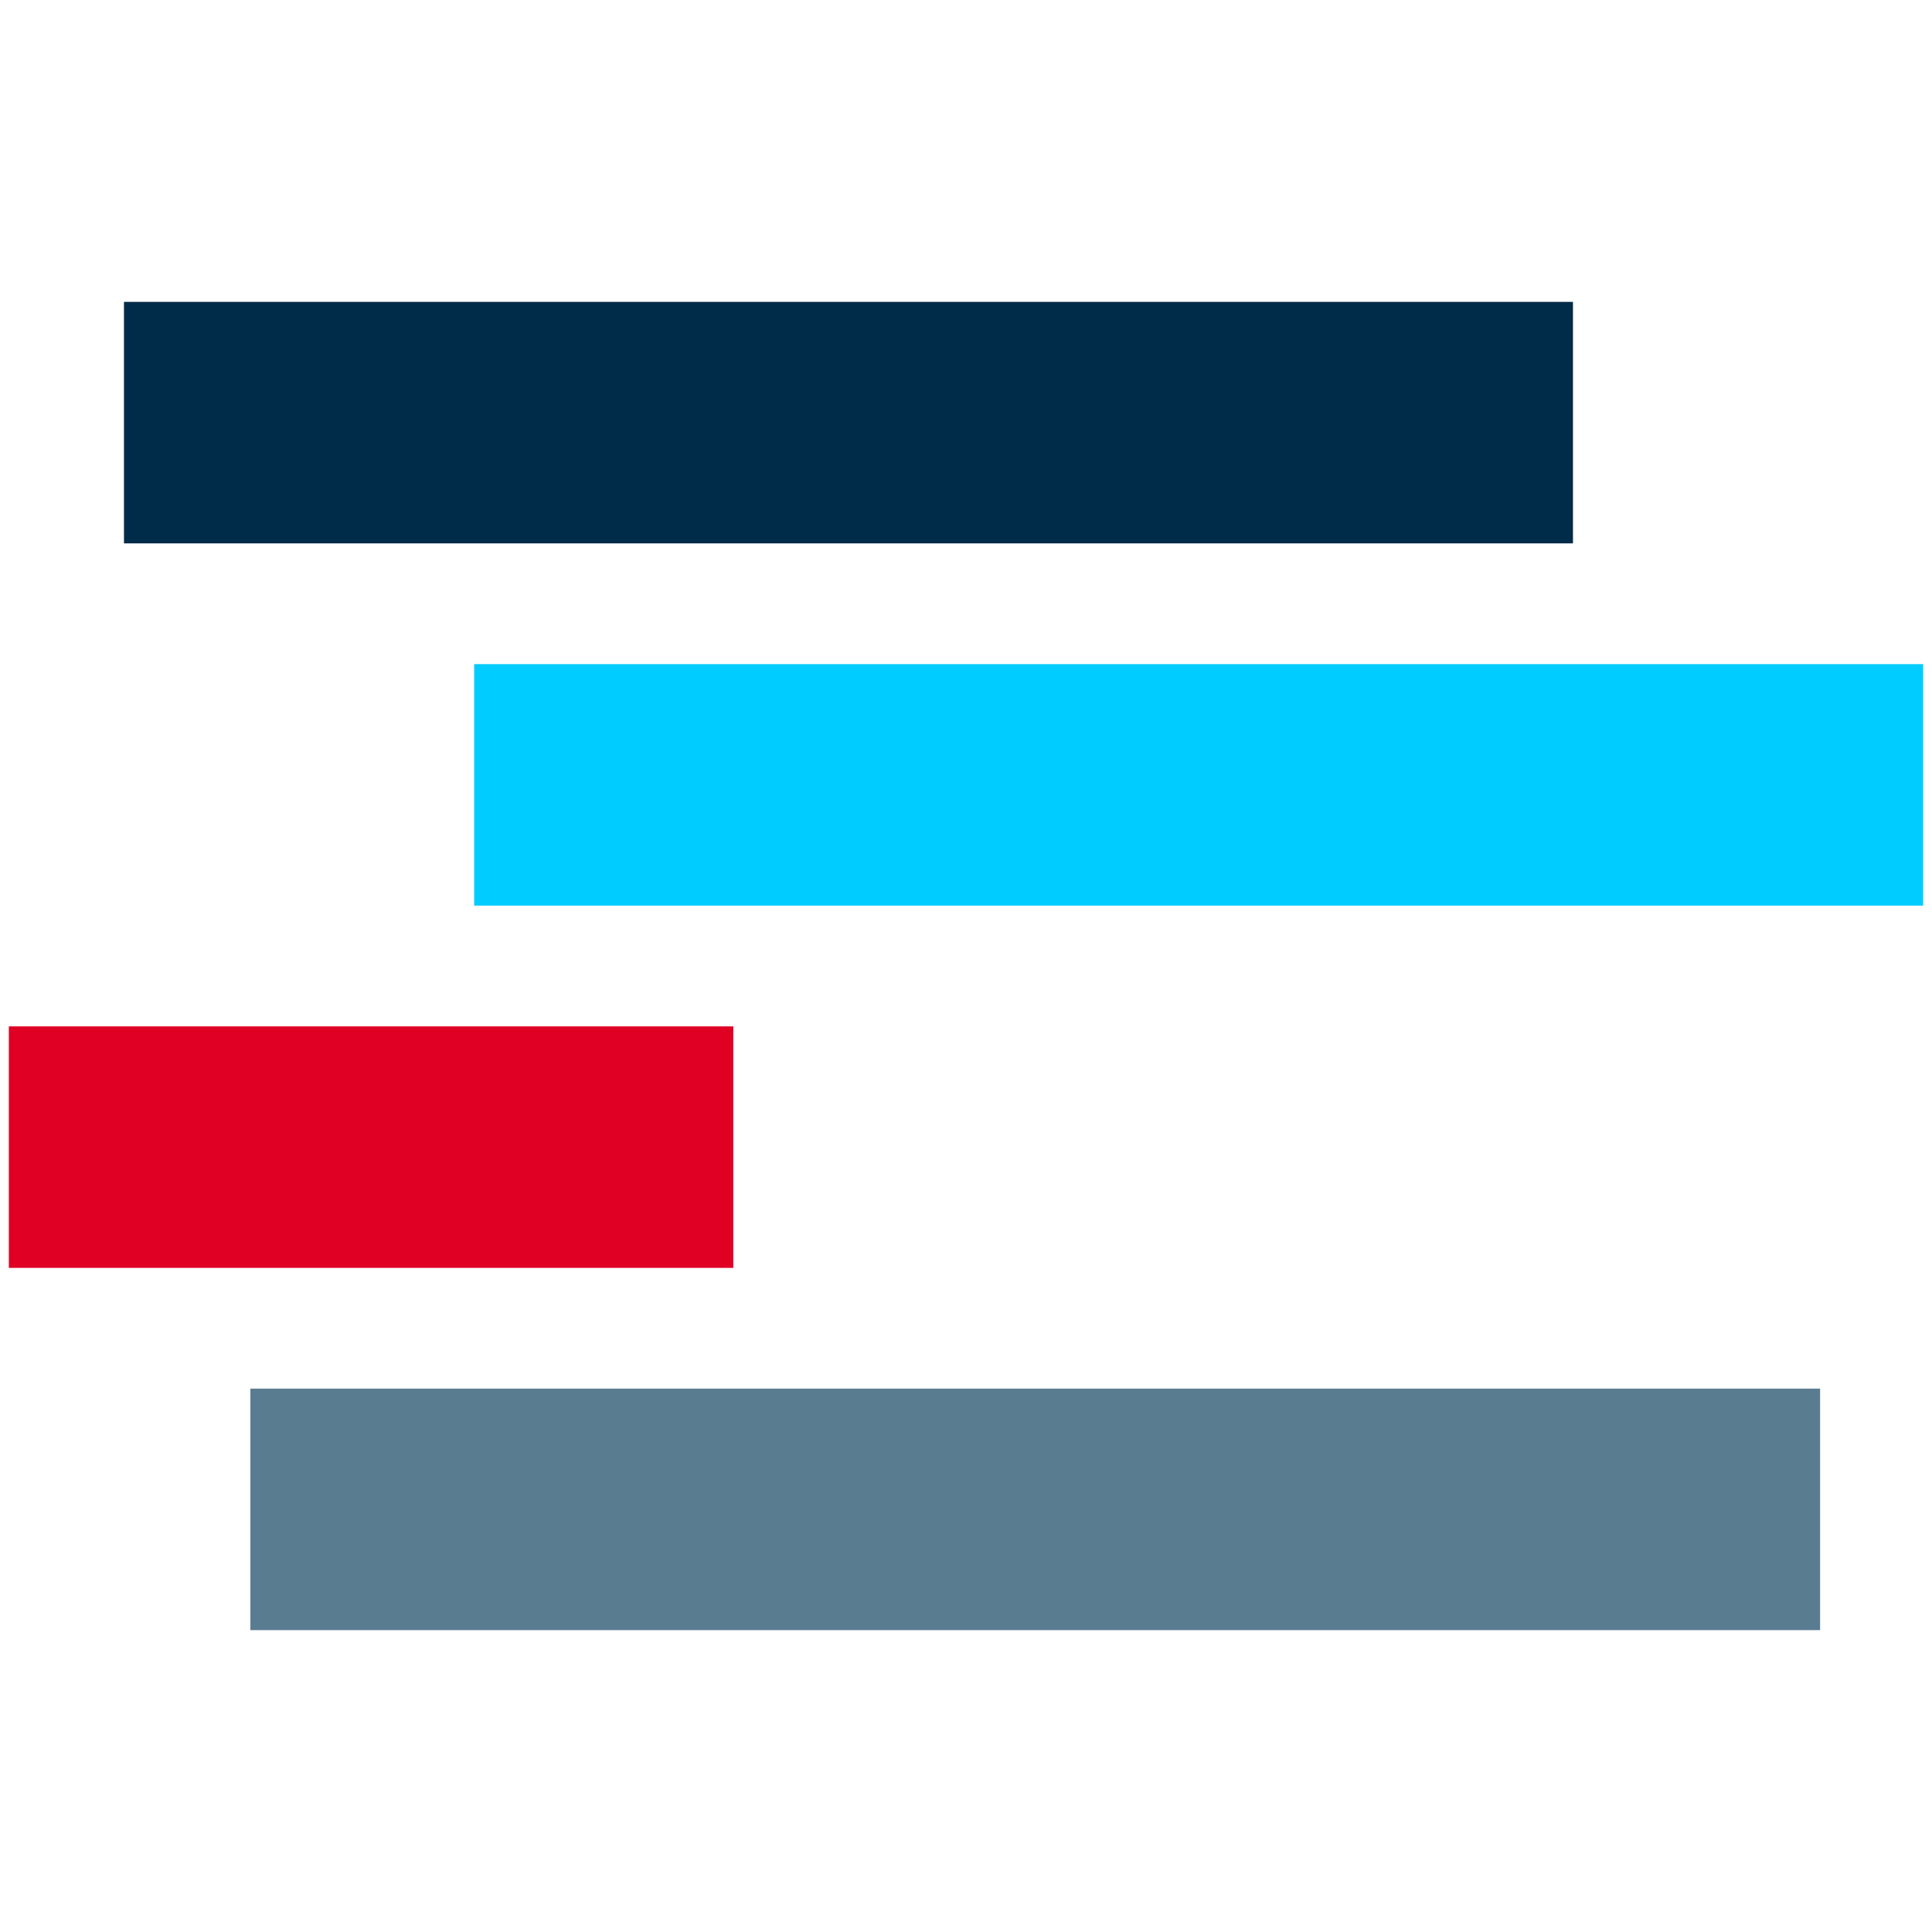
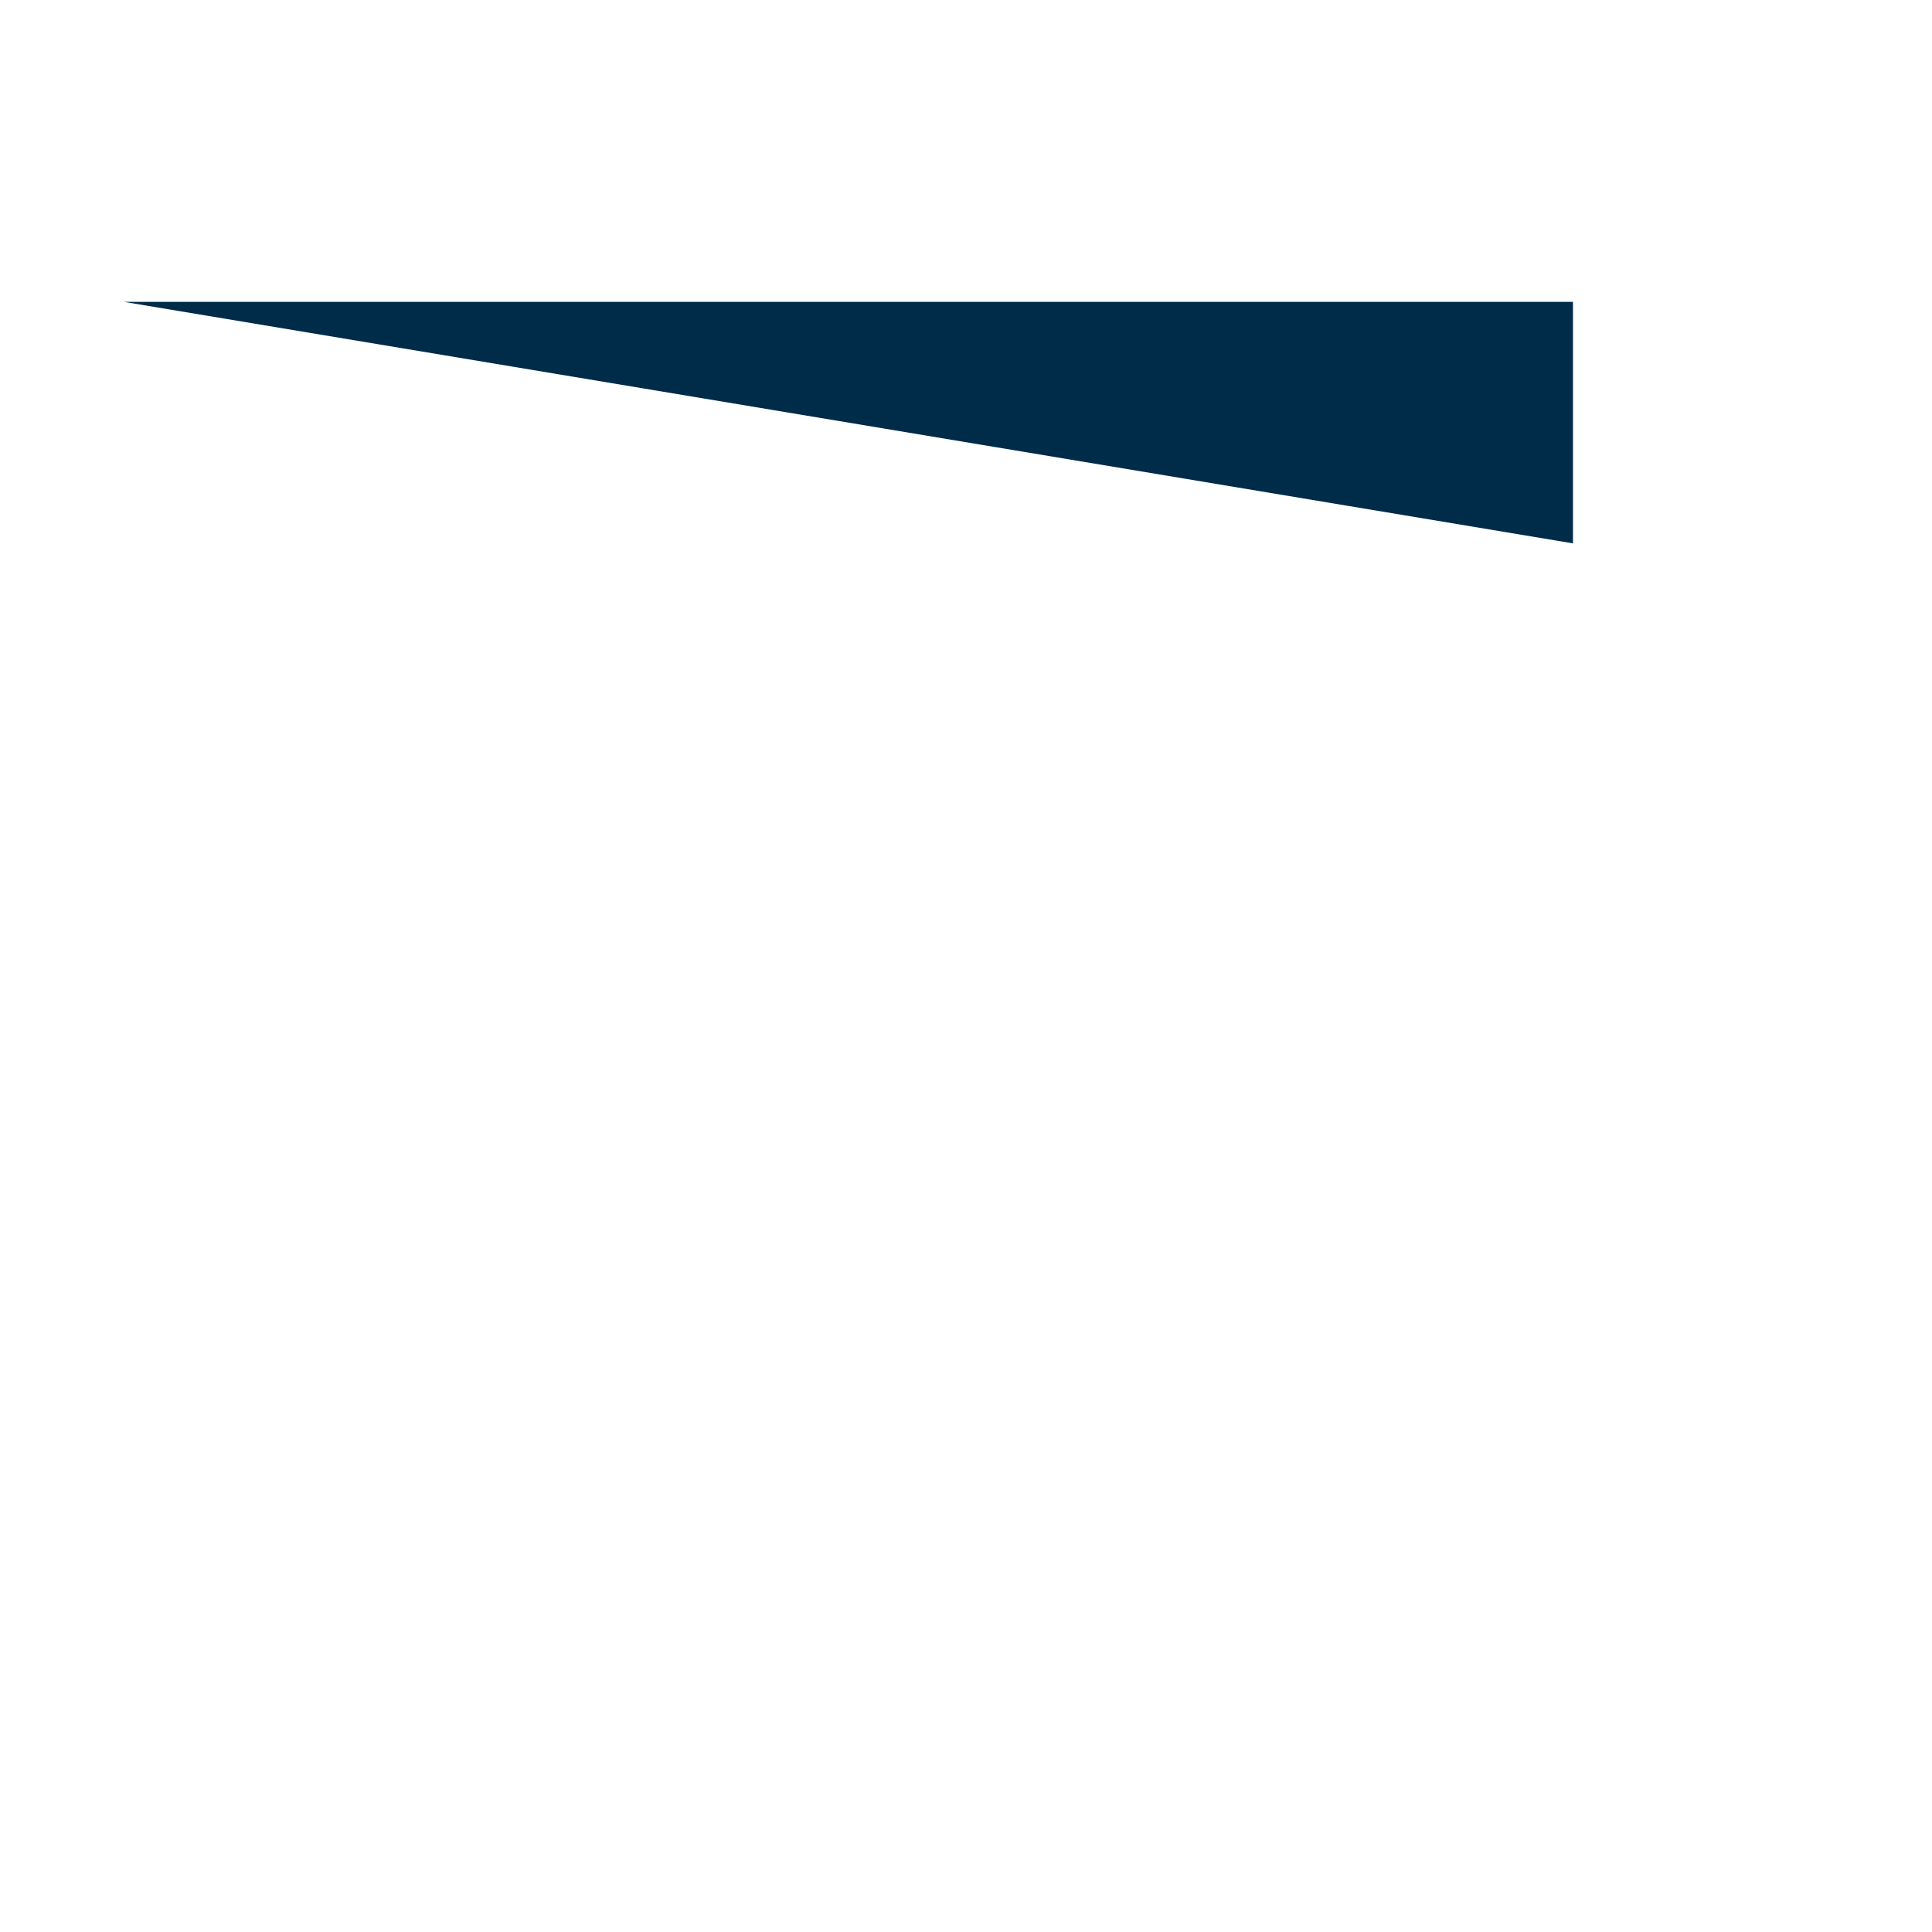
<svg xmlns="http://www.w3.org/2000/svg" enable-background="new 0 0 24 24" viewBox="0 0 24 24">
-   <path d="m1.54 3.75h18v3h-18z" fill="#002b49" />
-   <path d="m5.89 8.25h18v3h-18z" fill="#0cf" />
-   <path d="m.11 12.75h9v3h-9z" fill="#df0024" />
-   <path d="m3.11 17.25h19.5v3h-19.5z" fill="#5a7c91" />
+   <path d="m1.54 3.75h18v3z" fill="#002b49" />
</svg>